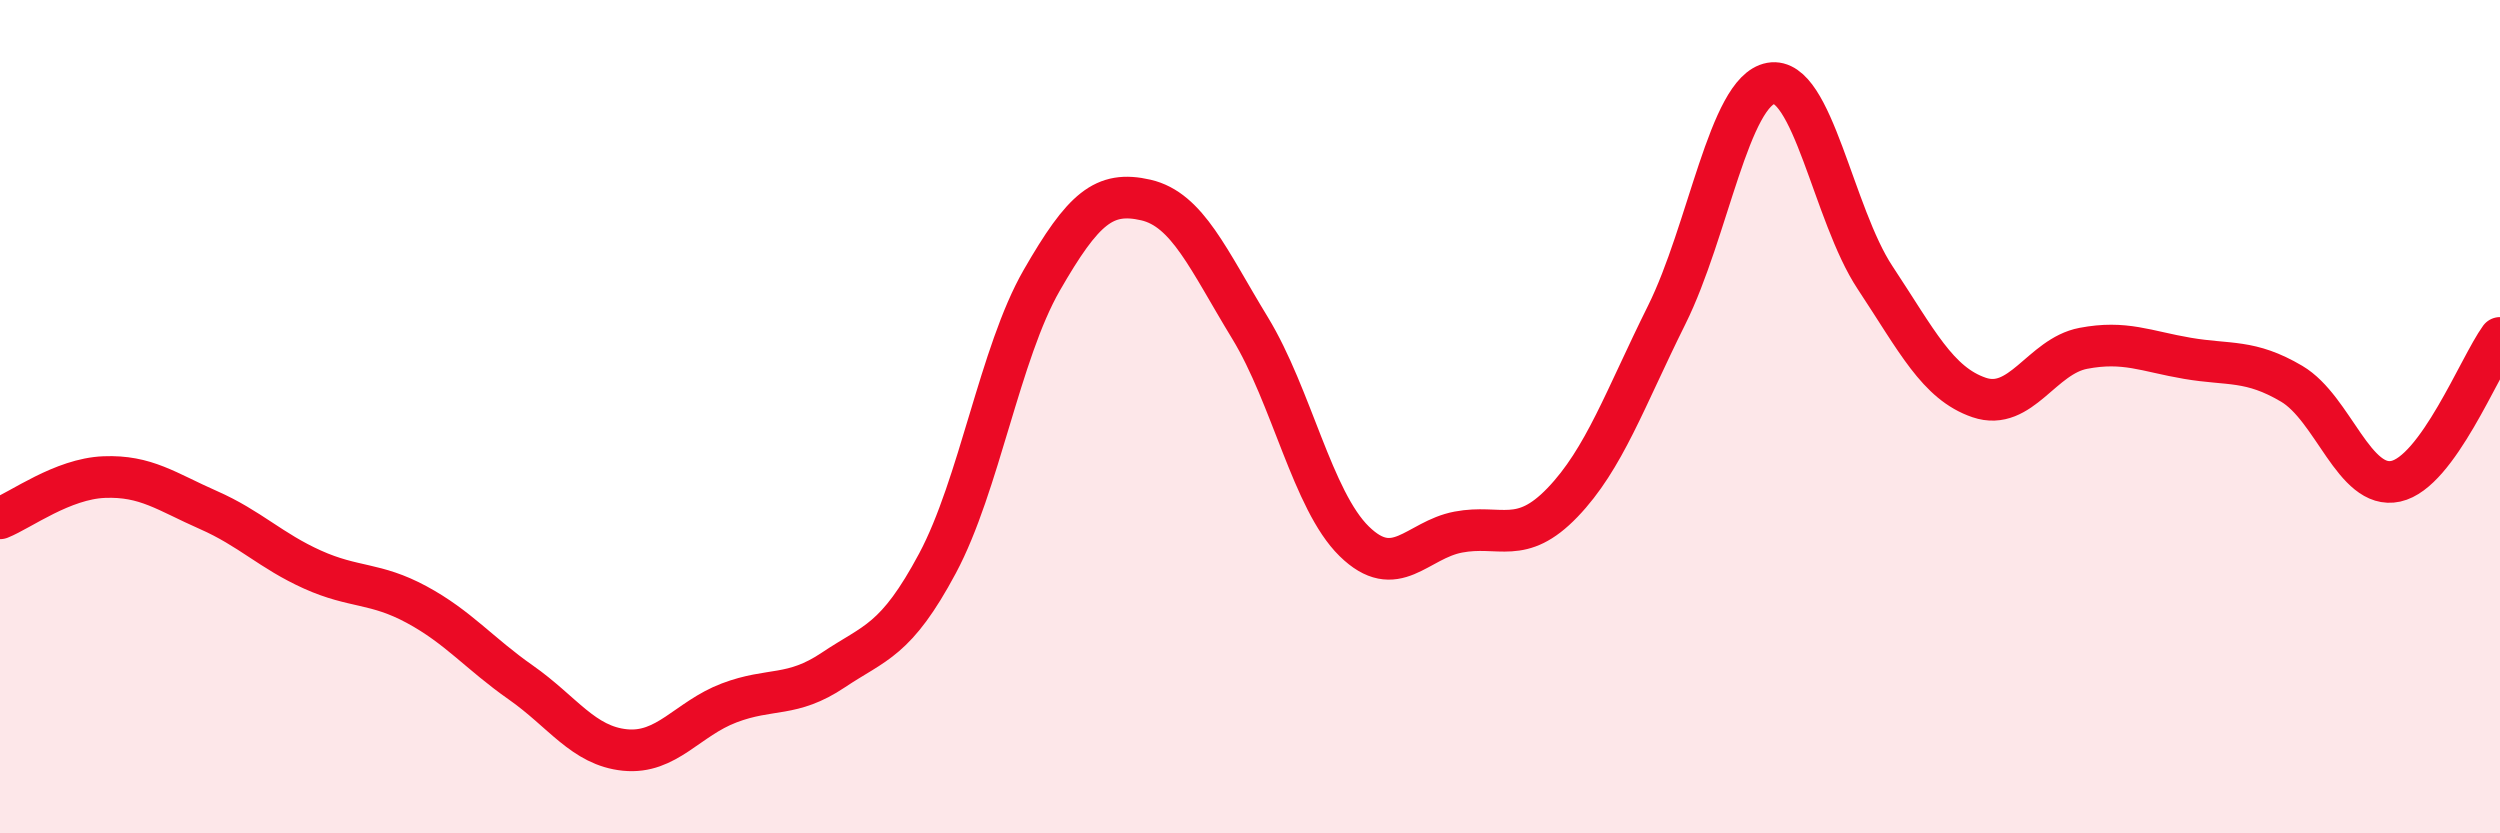
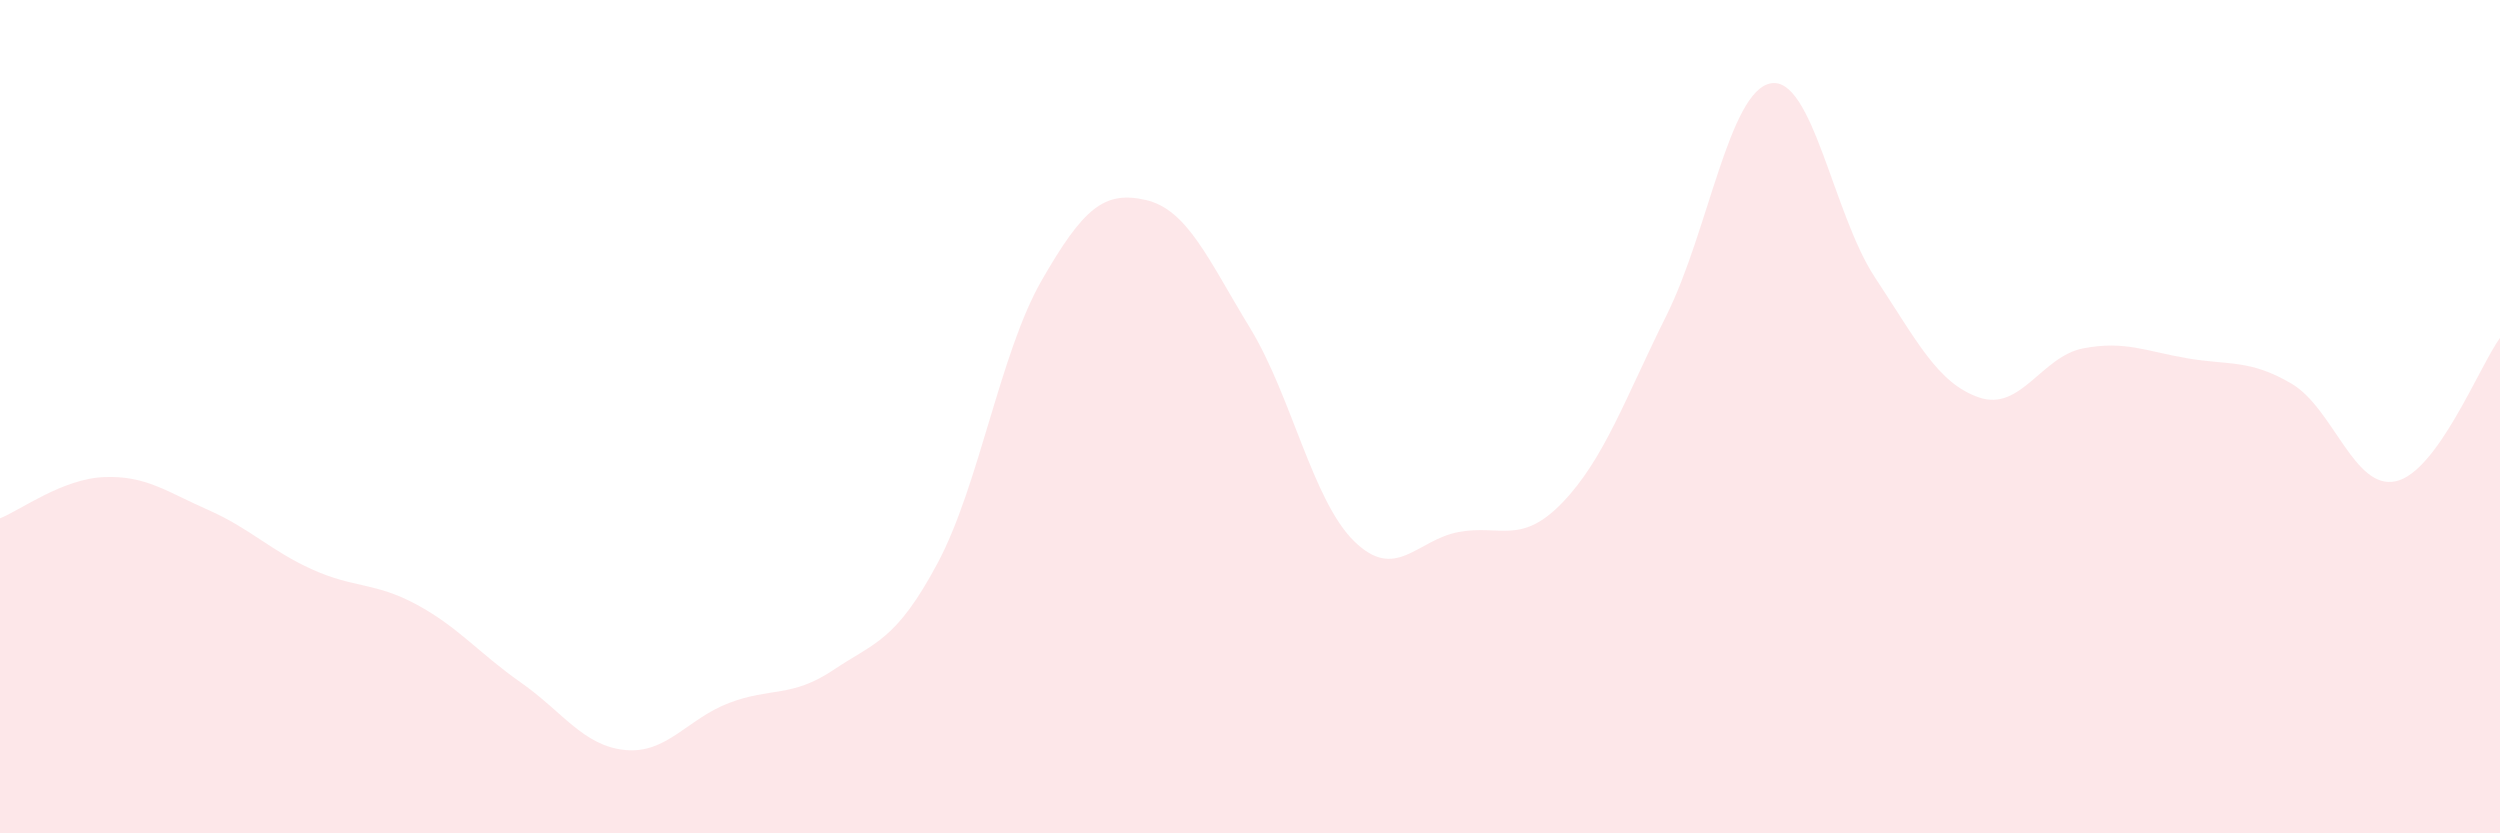
<svg xmlns="http://www.w3.org/2000/svg" width="60" height="20" viewBox="0 0 60 20">
  <path d="M 0,12.44 C 0.5,12.24 1.5,11.49 2.5,11.45 C 3.5,11.41 4,11.8 5,12.24 C 6,12.68 6.5,13.22 7.5,13.67 C 8.5,14.12 9,13.97 10,14.51 C 11,15.05 11.5,15.68 12.5,16.38 C 13.5,17.08 14,17.9 15,18 C 16,18.1 16.5,17.25 17.5,16.87 C 18.5,16.49 19,16.75 20,16.08 C 21,15.41 21.5,15.39 22.5,13.52 C 23.5,11.65 24,8.47 25,6.73 C 26,4.99 26.5,4.57 27.5,4.8 C 28.5,5.03 29,6.23 30,7.87 C 31,9.51 31.5,12.01 32.5,12.99 C 33.5,13.97 34,12.96 35,12.77 C 36,12.58 36.5,13.1 37.5,12.06 C 38.5,11.02 39,9.57 40,7.56 C 41,5.55 41.5,2.18 42.5,2 C 43.5,1.82 44,5.15 45,6.66 C 46,8.17 46.5,9.2 47.5,9.54 C 48.5,9.88 49,8.55 50,8.36 C 51,8.17 51.5,8.43 52.5,8.6 C 53.5,8.77 54,8.62 55,9.21 C 56,9.8 56.5,11.77 57.5,11.55 C 58.5,11.33 59.5,8.8 60,8.11L60 20L0 20Z" fill="#EB0A25" opacity="0.1" stroke-linecap="round" stroke-linejoin="round" />
-   <path d="M 0,12.44 C 0.5,12.24 1.5,11.49 2.5,11.45 C 3.5,11.41 4,11.8 5,12.24 C 6,12.68 6.5,13.22 7.5,13.67 C 8.5,14.12 9,13.97 10,14.51 C 11,15.05 11.5,15.68 12.5,16.38 C 13.5,17.08 14,17.9 15,18 C 16,18.1 16.5,17.25 17.5,16.87 C 18.5,16.49 19,16.75 20,16.08 C 21,15.41 21.5,15.39 22.5,13.52 C 23.5,11.65 24,8.47 25,6.73 C 26,4.99 26.5,4.57 27.5,4.8 C 28.5,5.03 29,6.23 30,7.87 C 31,9.51 31.5,12.01 32.5,12.99 C 33.5,13.97 34,12.96 35,12.77 C 36,12.58 36.5,13.1 37.5,12.06 C 38.5,11.02 39,9.57 40,7.56 C 41,5.55 41.5,2.18 42.5,2 C 43.5,1.82 44,5.15 45,6.66 C 46,8.17 46.5,9.2 47.5,9.54 C 48.5,9.88 49,8.55 50,8.36 C 51,8.17 51.5,8.43 52.5,8.6 C 53.5,8.77 54,8.62 55,9.21 C 56,9.8 56.5,11.77 57.5,11.55 C 58.5,11.33 59.5,8.8 60,8.11" stroke="#EB0A25" stroke-width="1" fill="none" stroke-linecap="round" stroke-linejoin="round" />
</svg>